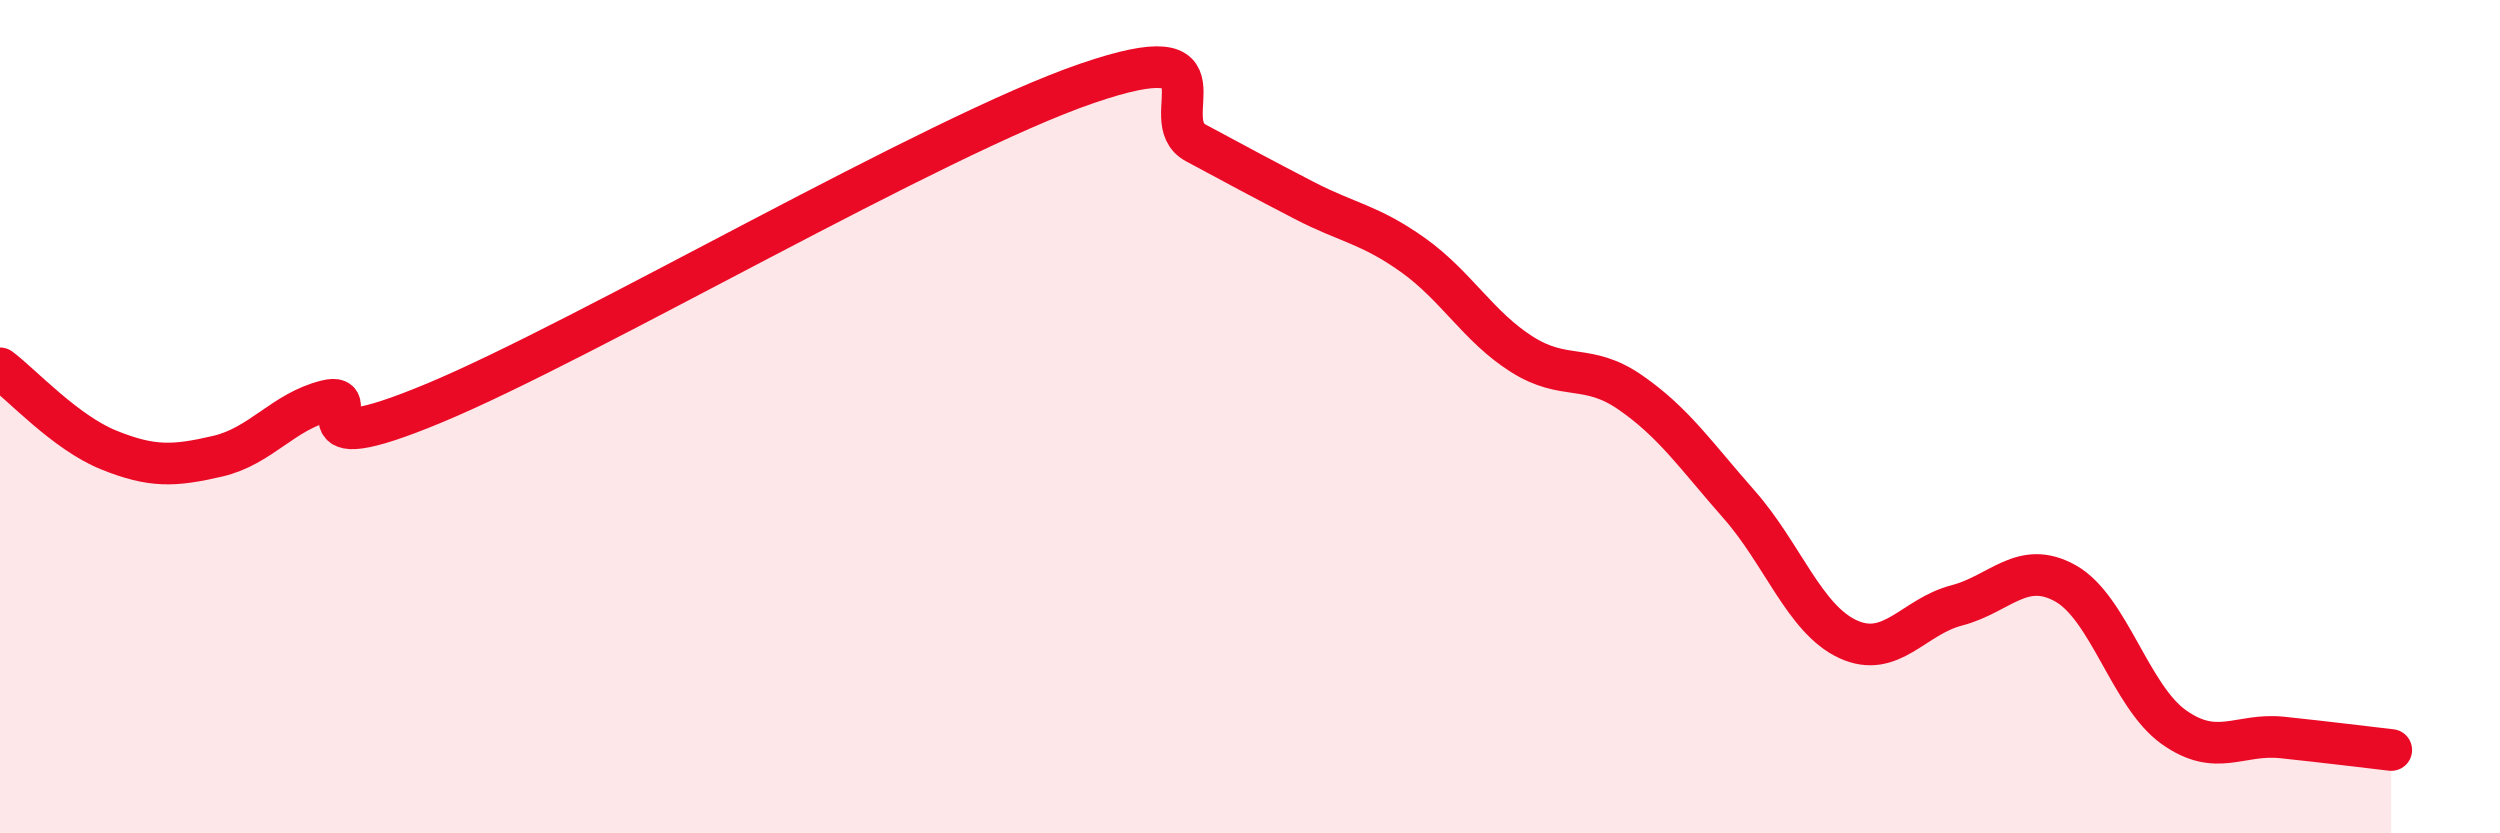
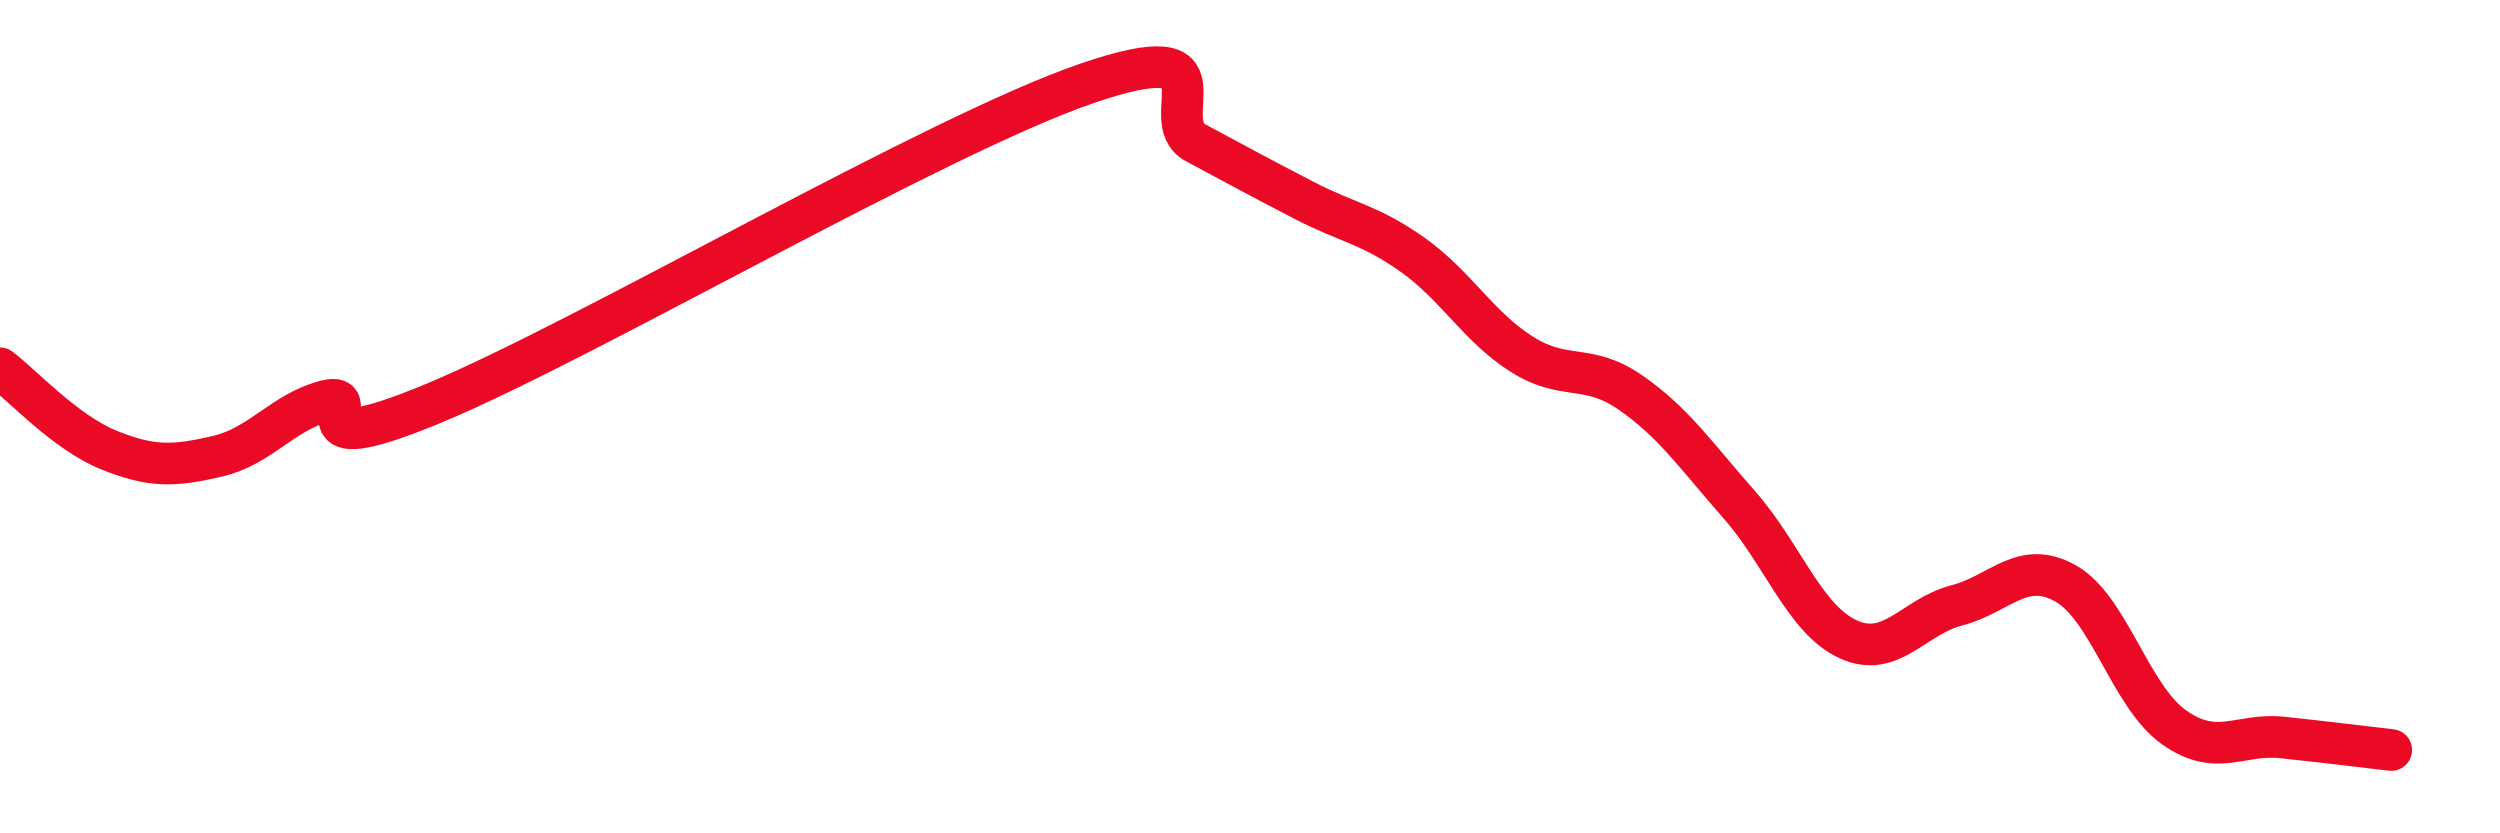
<svg xmlns="http://www.w3.org/2000/svg" width="60" height="20" viewBox="0 0 60 20">
-   <path d="M 0,8.84 C 0.52,9.23 1.57,10.38 2.61,10.8 C 3.65,11.22 4.18,11.19 5.22,10.95 C 6.26,10.71 6.79,9.88 7.83,9.62 C 8.87,9.36 6.78,11.19 10.43,9.67 C 14.08,8.15 22.44,3.25 26.09,2 C 29.74,0.75 27.66,2.87 28.7,3.43 C 29.74,3.99 30.26,4.27 31.3,4.81 C 32.34,5.35 32.87,5.38 33.91,6.12 C 34.95,6.86 35.48,7.84 36.52,8.5 C 37.56,9.16 38.09,8.7 39.13,9.42 C 40.17,10.14 40.7,10.93 41.74,12.11 C 42.78,13.29 43.31,14.86 44.35,15.34 C 45.39,15.82 45.92,14.8 46.96,14.53 C 48,14.26 48.53,13.42 49.57,14 C 50.61,14.58 51.13,16.71 52.17,17.45 C 53.21,18.19 53.74,17.59 54.78,17.7 C 55.82,17.81 56.87,17.94 57.39,18L57.39 20L0 20Z" fill="#EB0A25" opacity="0.1" stroke-linecap="round" stroke-linejoin="round" />
  <path d="M 0,8.84 C 0.52,9.23 1.57,10.38 2.61,10.8 C 3.65,11.22 4.18,11.19 5.22,10.95 C 6.26,10.71 6.79,9.88 7.83,9.62 C 8.87,9.36 6.78,11.19 10.43,9.67 C 14.08,8.15 22.44,3.25 26.09,2 C 29.74,0.75 27.66,2.87 28.7,3.43 C 29.74,3.99 30.26,4.27 31.3,4.81 C 32.34,5.35 32.87,5.38 33.91,6.12 C 34.95,6.86 35.48,7.84 36.52,8.5 C 37.56,9.16 38.09,8.7 39.13,9.42 C 40.17,10.14 40.7,10.93 41.74,12.11 C 42.78,13.29 43.31,14.86 44.35,15.34 C 45.39,15.82 45.92,14.8 46.96,14.53 C 48,14.26 48.53,13.42 49.57,14 C 50.61,14.58 51.13,16.71 52.17,17.45 C 53.21,18.19 53.74,17.59 54.78,17.7 C 55.82,17.81 56.87,17.94 57.39,18" stroke="#EB0A25" stroke-width="1" fill="none" stroke-linecap="round" stroke-linejoin="round" />
</svg>